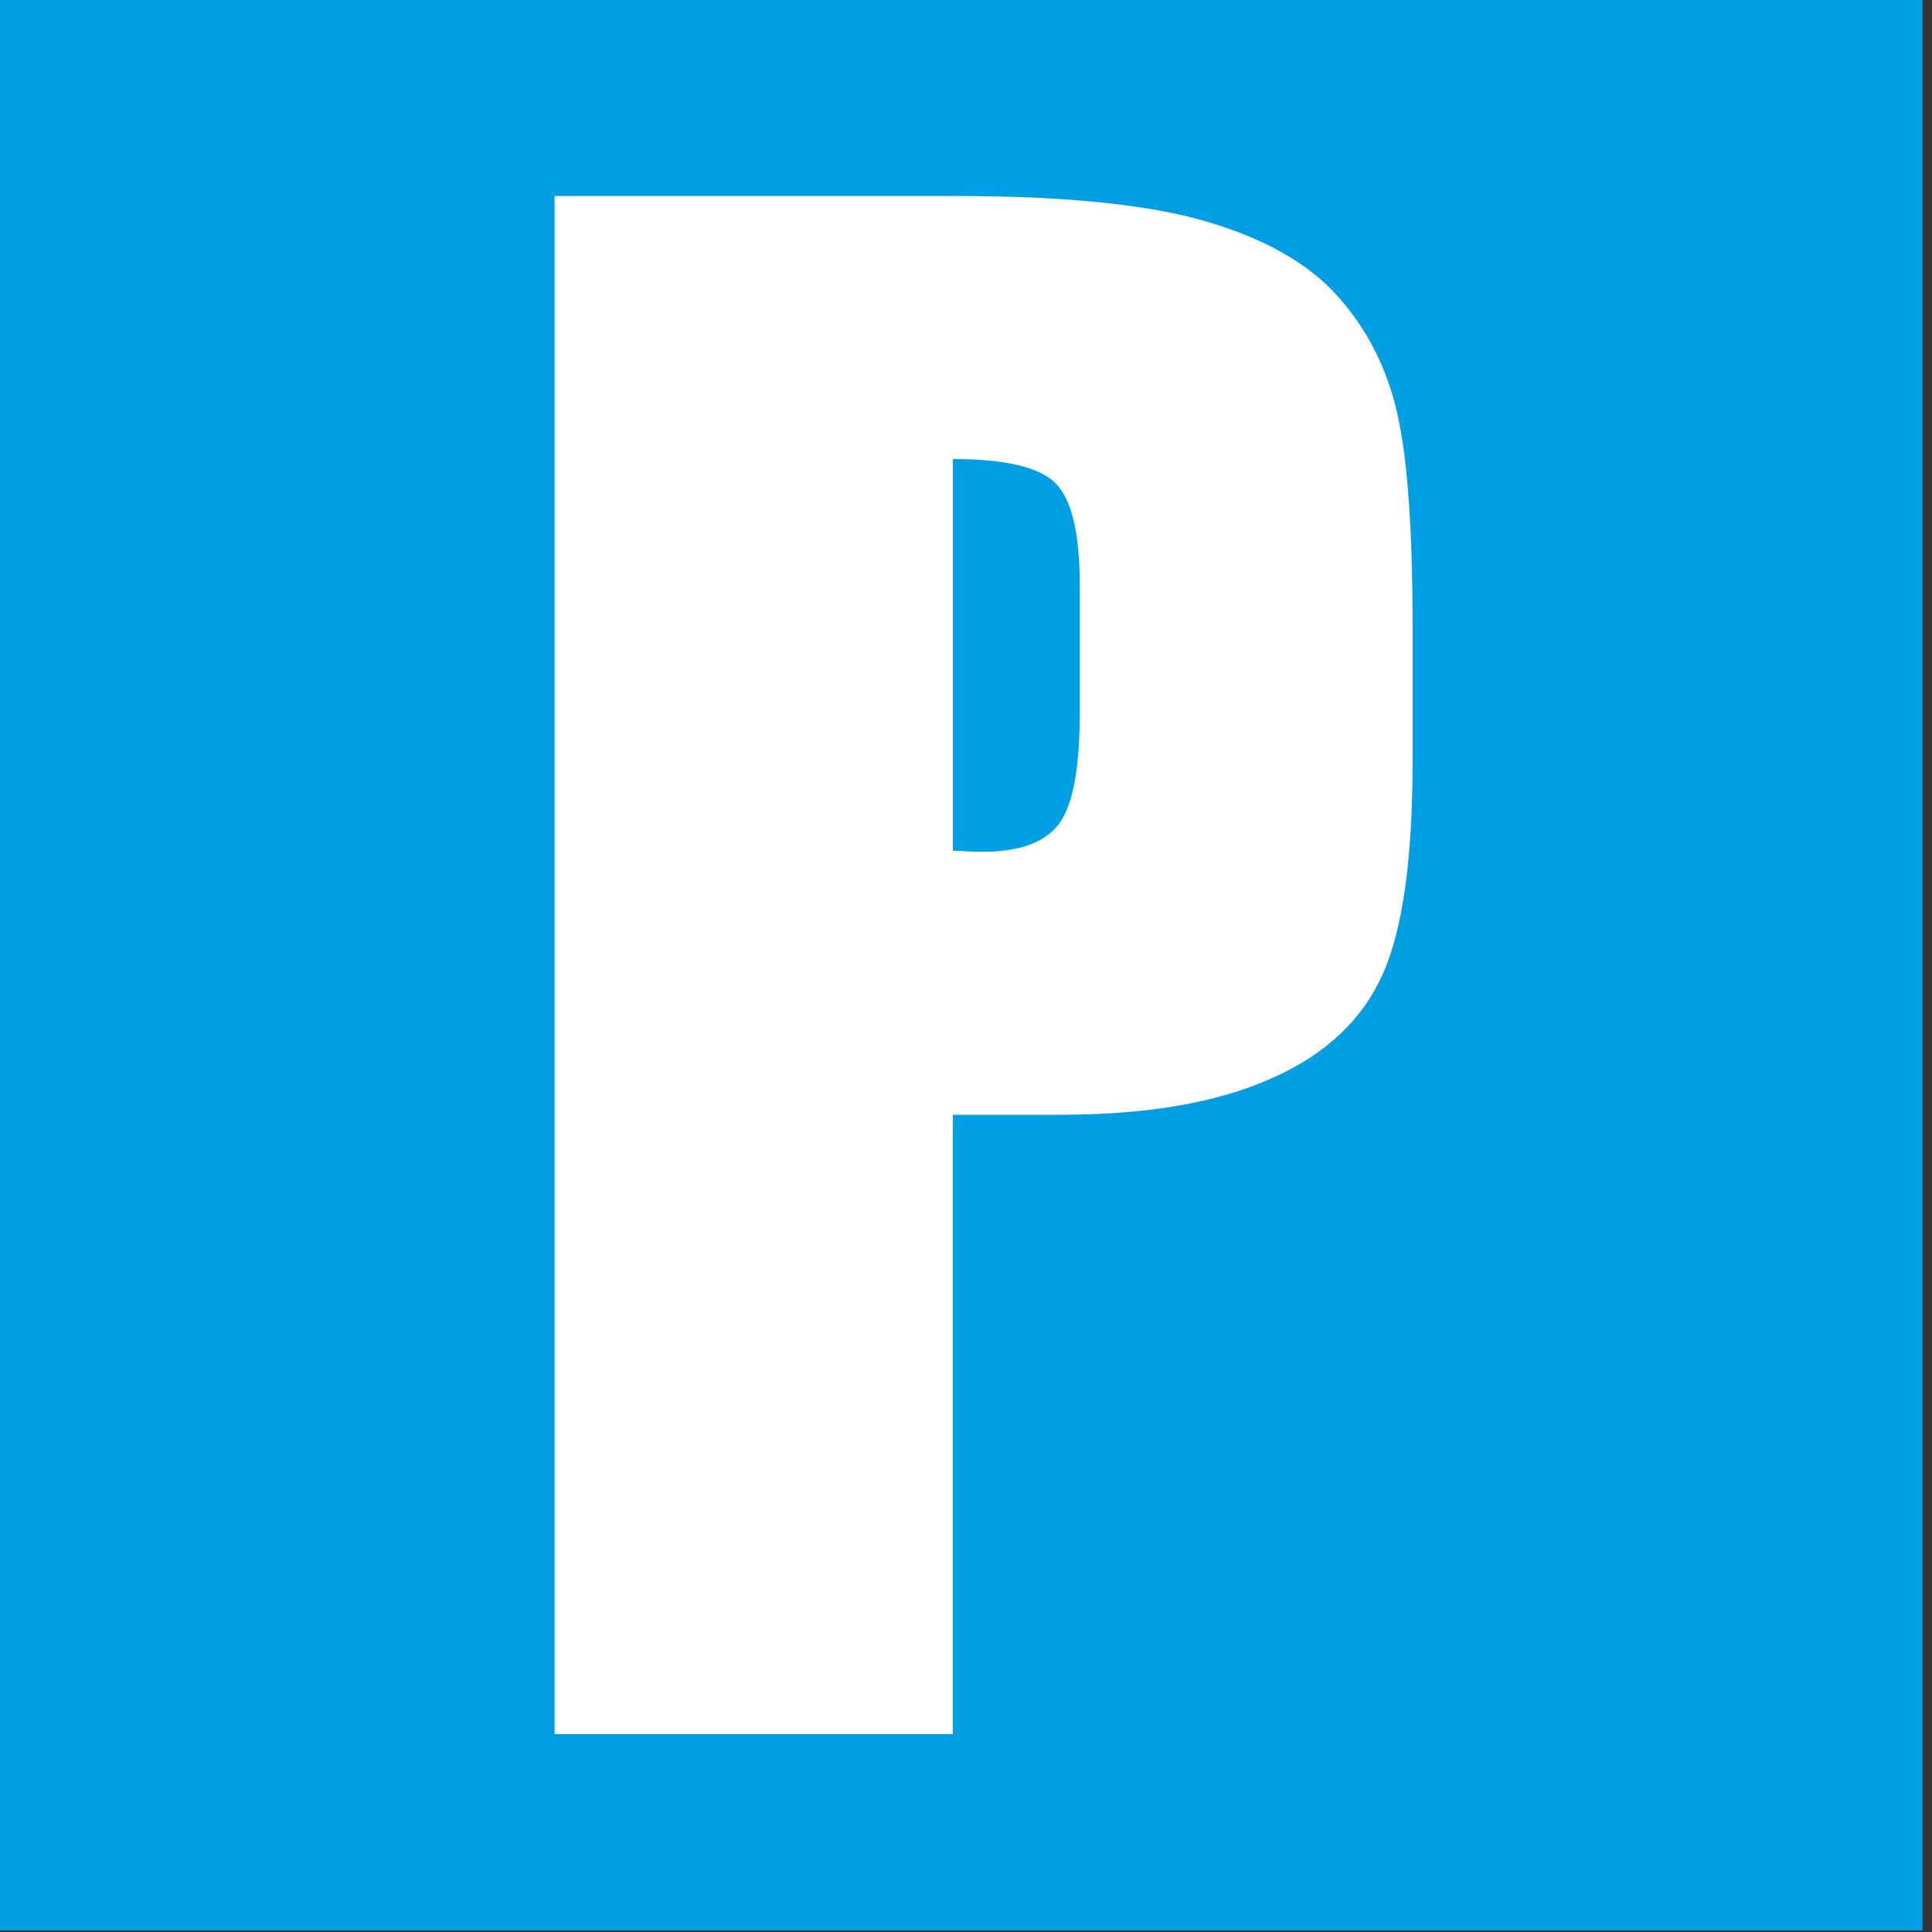
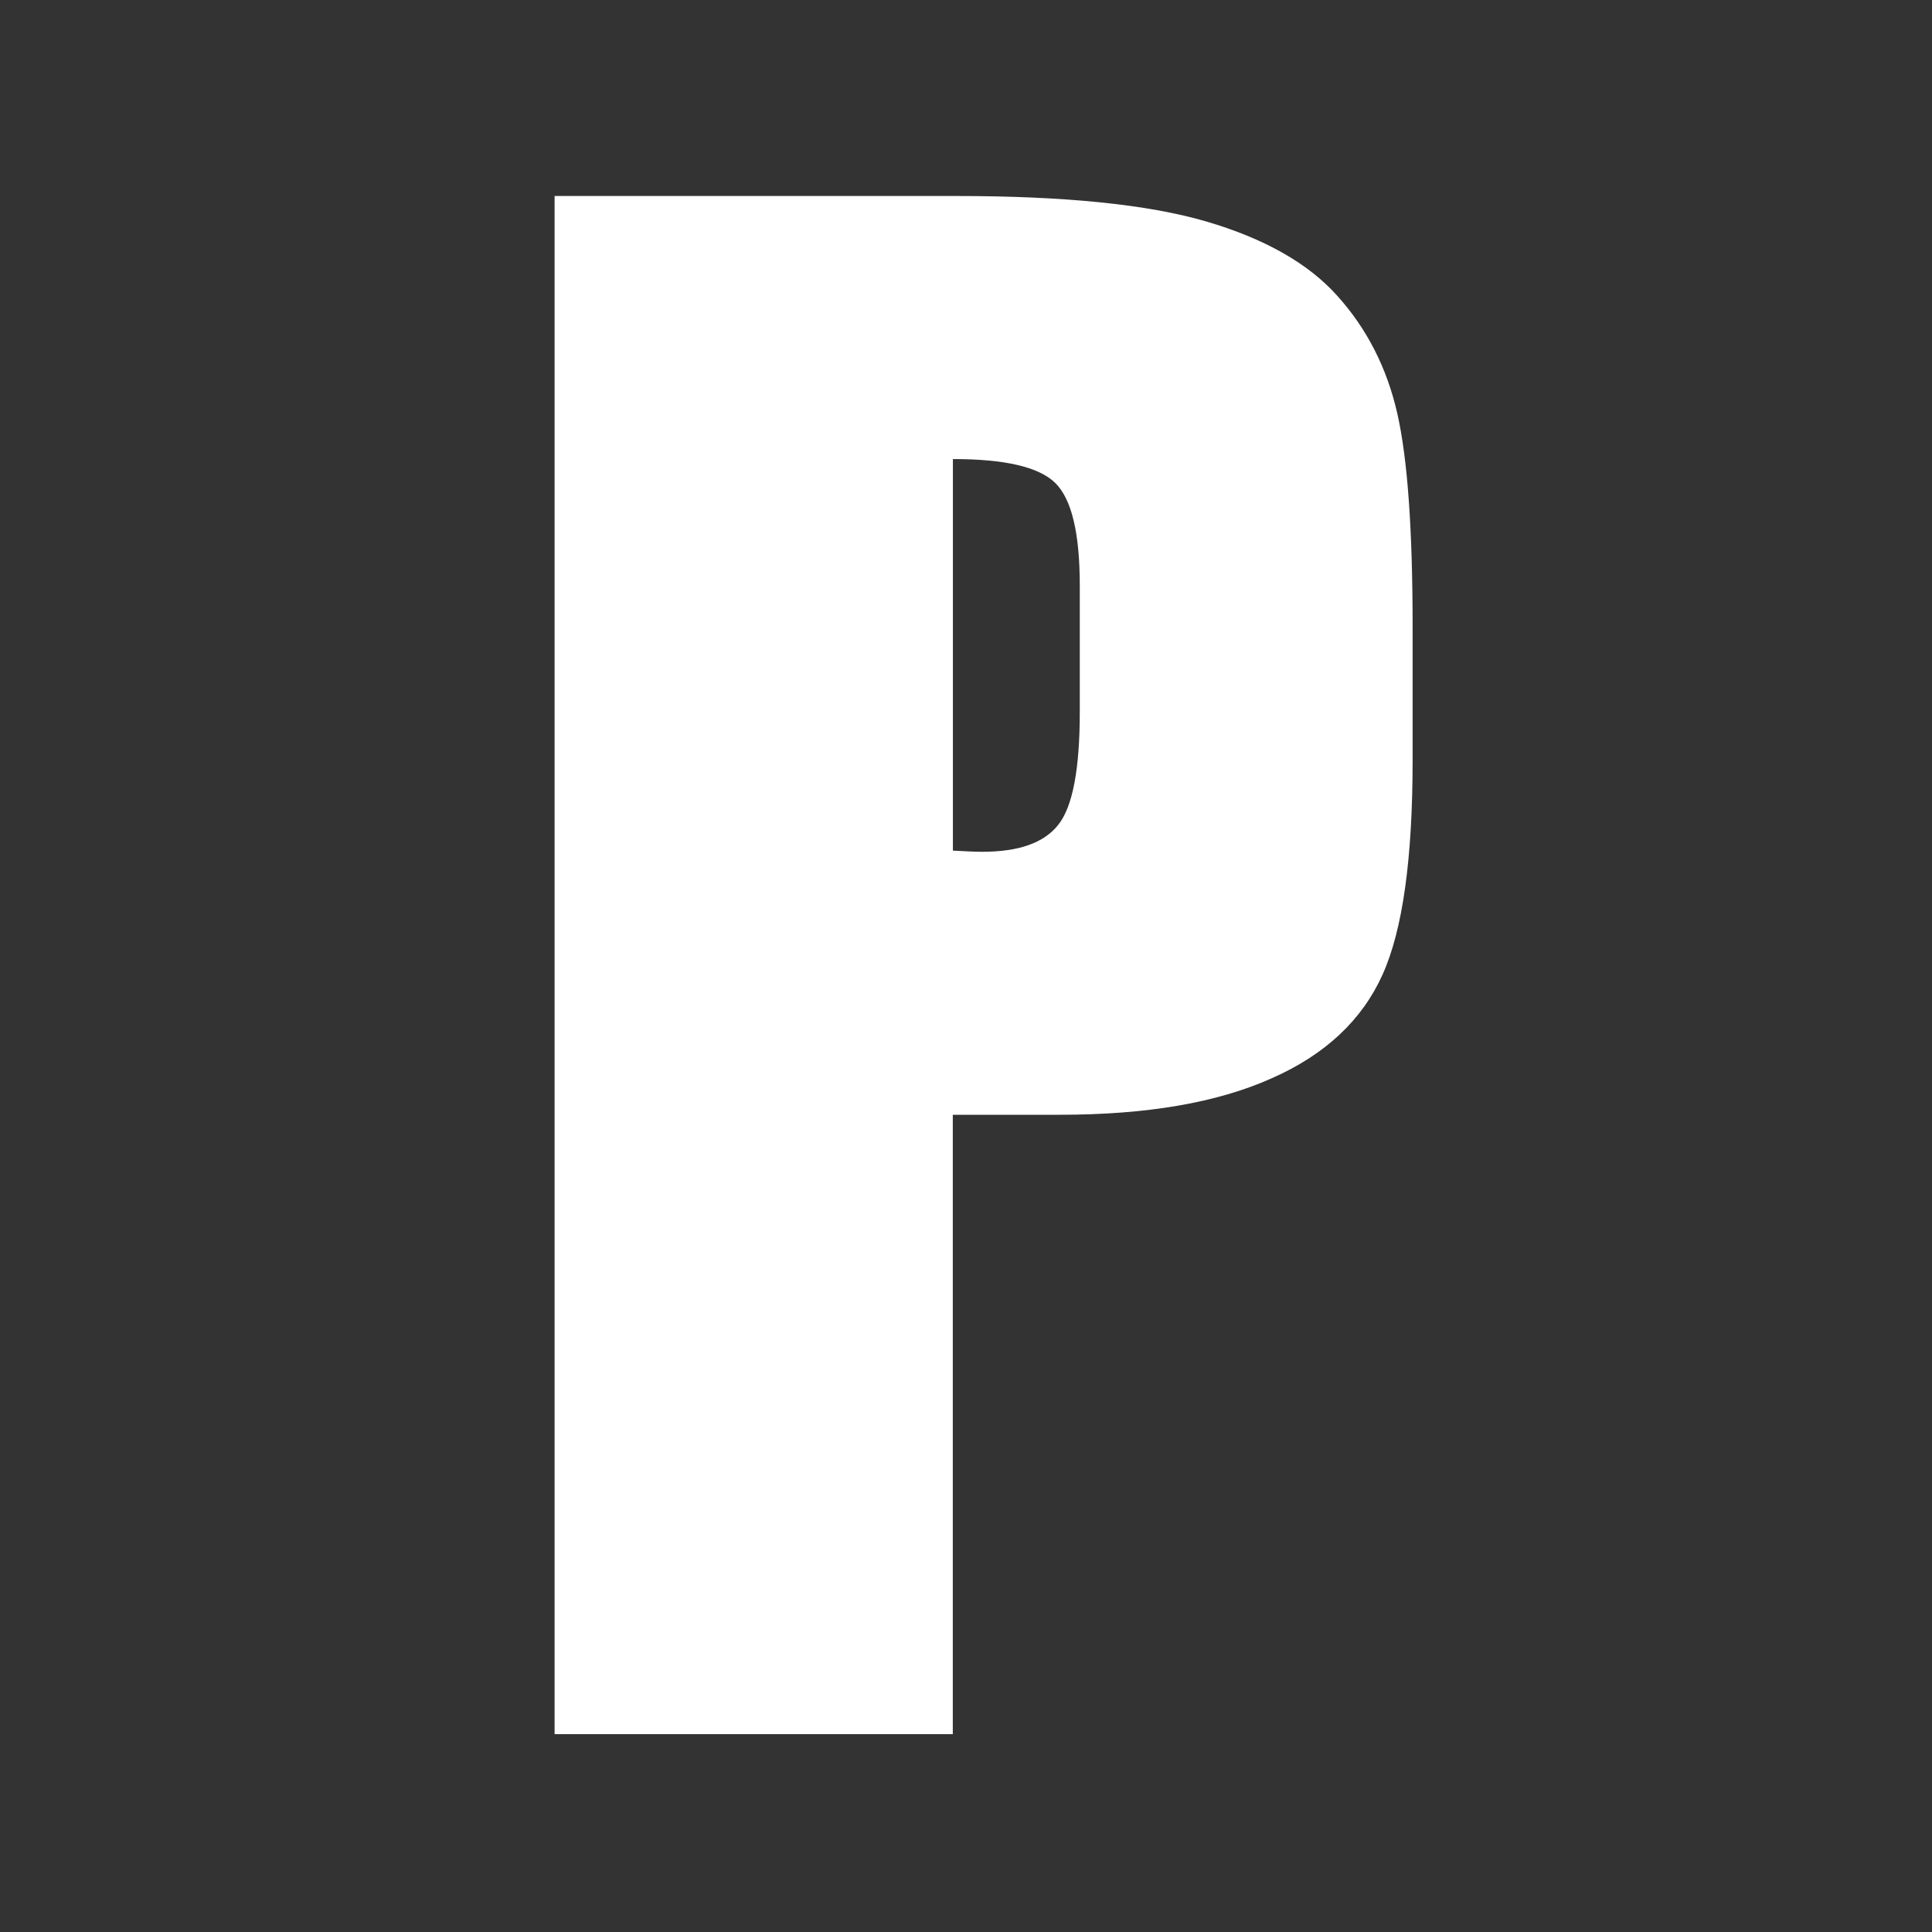
<svg xmlns="http://www.w3.org/2000/svg" width="18" height="18" viewBox="0 0 18 18" fill="none">
  <rect x="0" y="0" width="18" height="18" fill="#333333" stroke="none" />
-   <path d="M0 17.985H17.912V0H0V17.985Z" fill="#009FE3" />
  <path d="M5.167 1.826H8.903C9.911 1.826 10.689 1.903 11.237 2.063C11.779 2.222 12.189 2.453 12.46 2.757C12.732 3.059 12.921 3.424 13.018 3.851C13.115 4.277 13.161 4.941 13.161 5.84V7.083C13.161 7.998 13.069 8.665 12.88 9.082C12.69 9.503 12.347 9.827 11.846 10.047C11.339 10.274 10.684 10.386 9.875 10.386H8.877V16.157H5.167V1.826L5.167 1.826ZM8.878 4.277V7.925C8.985 7.93 9.072 7.936 9.149 7.936C9.492 7.936 9.727 7.853 9.86 7.684C9.994 7.515 10.06 7.165 10.06 6.636V5.454C10.06 4.966 9.984 4.648 9.83 4.498C9.676 4.349 9.359 4.277 8.878 4.277H8.878Z" fill="white" />
</svg>